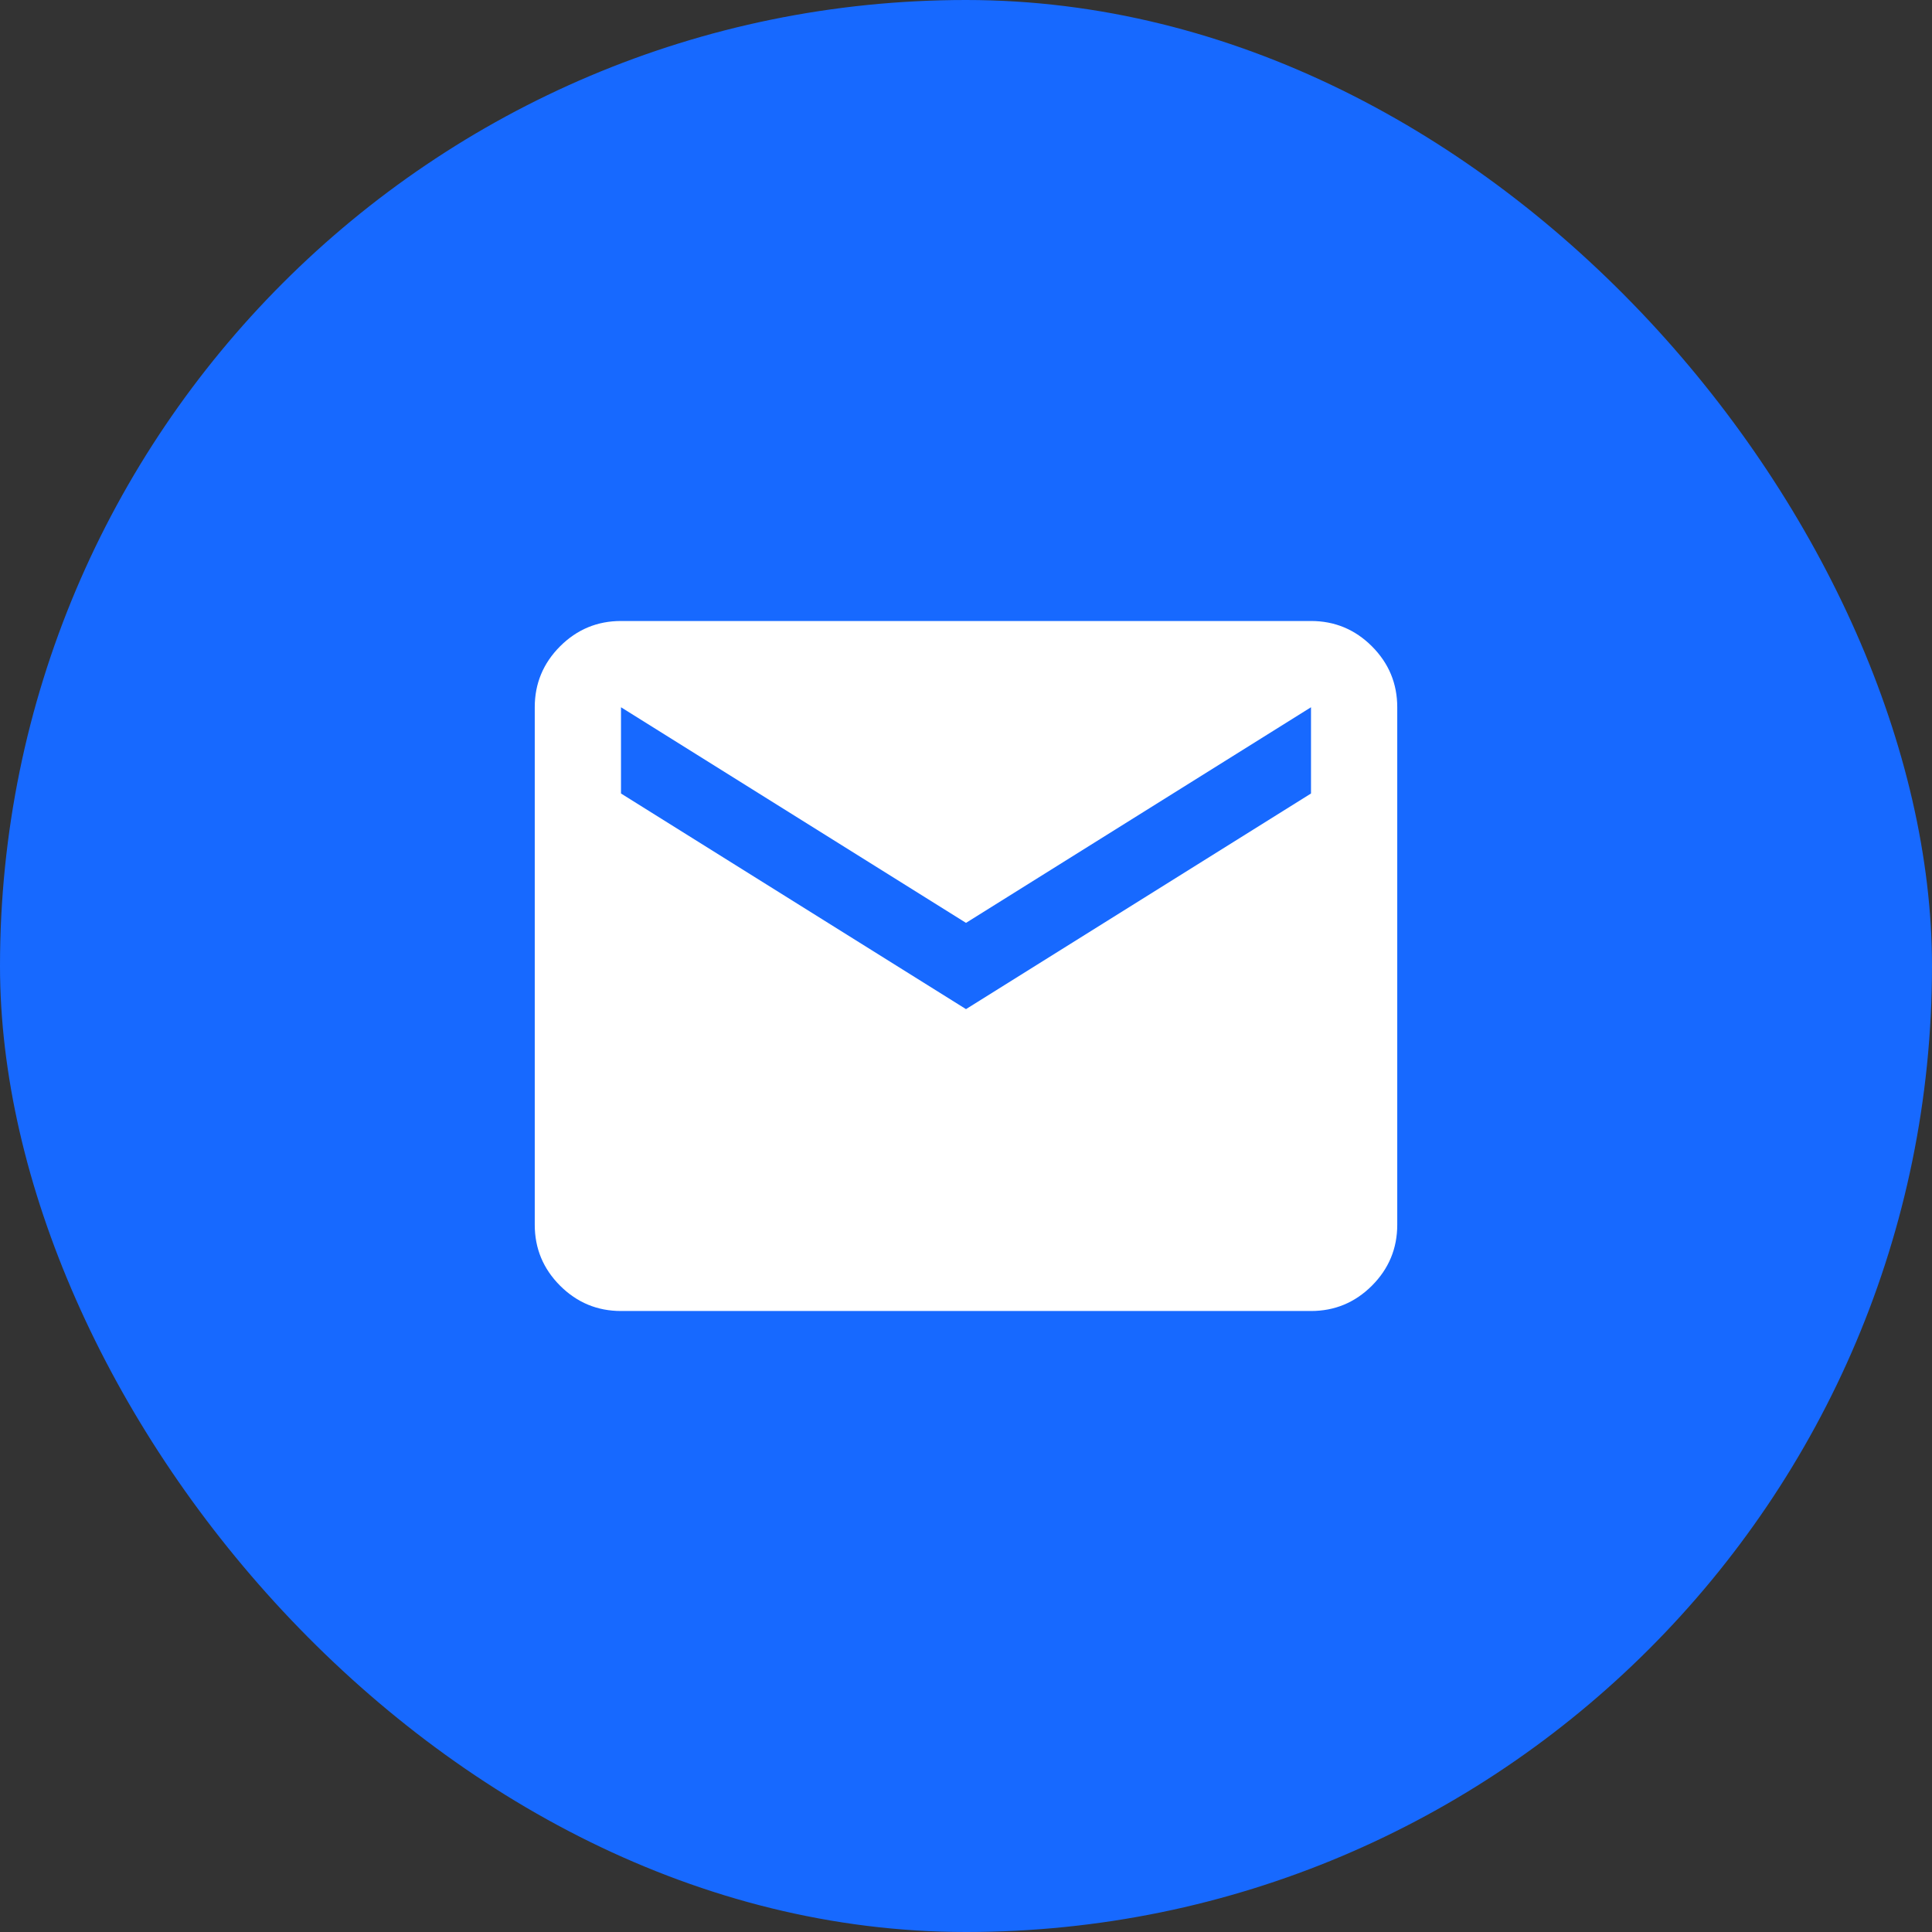
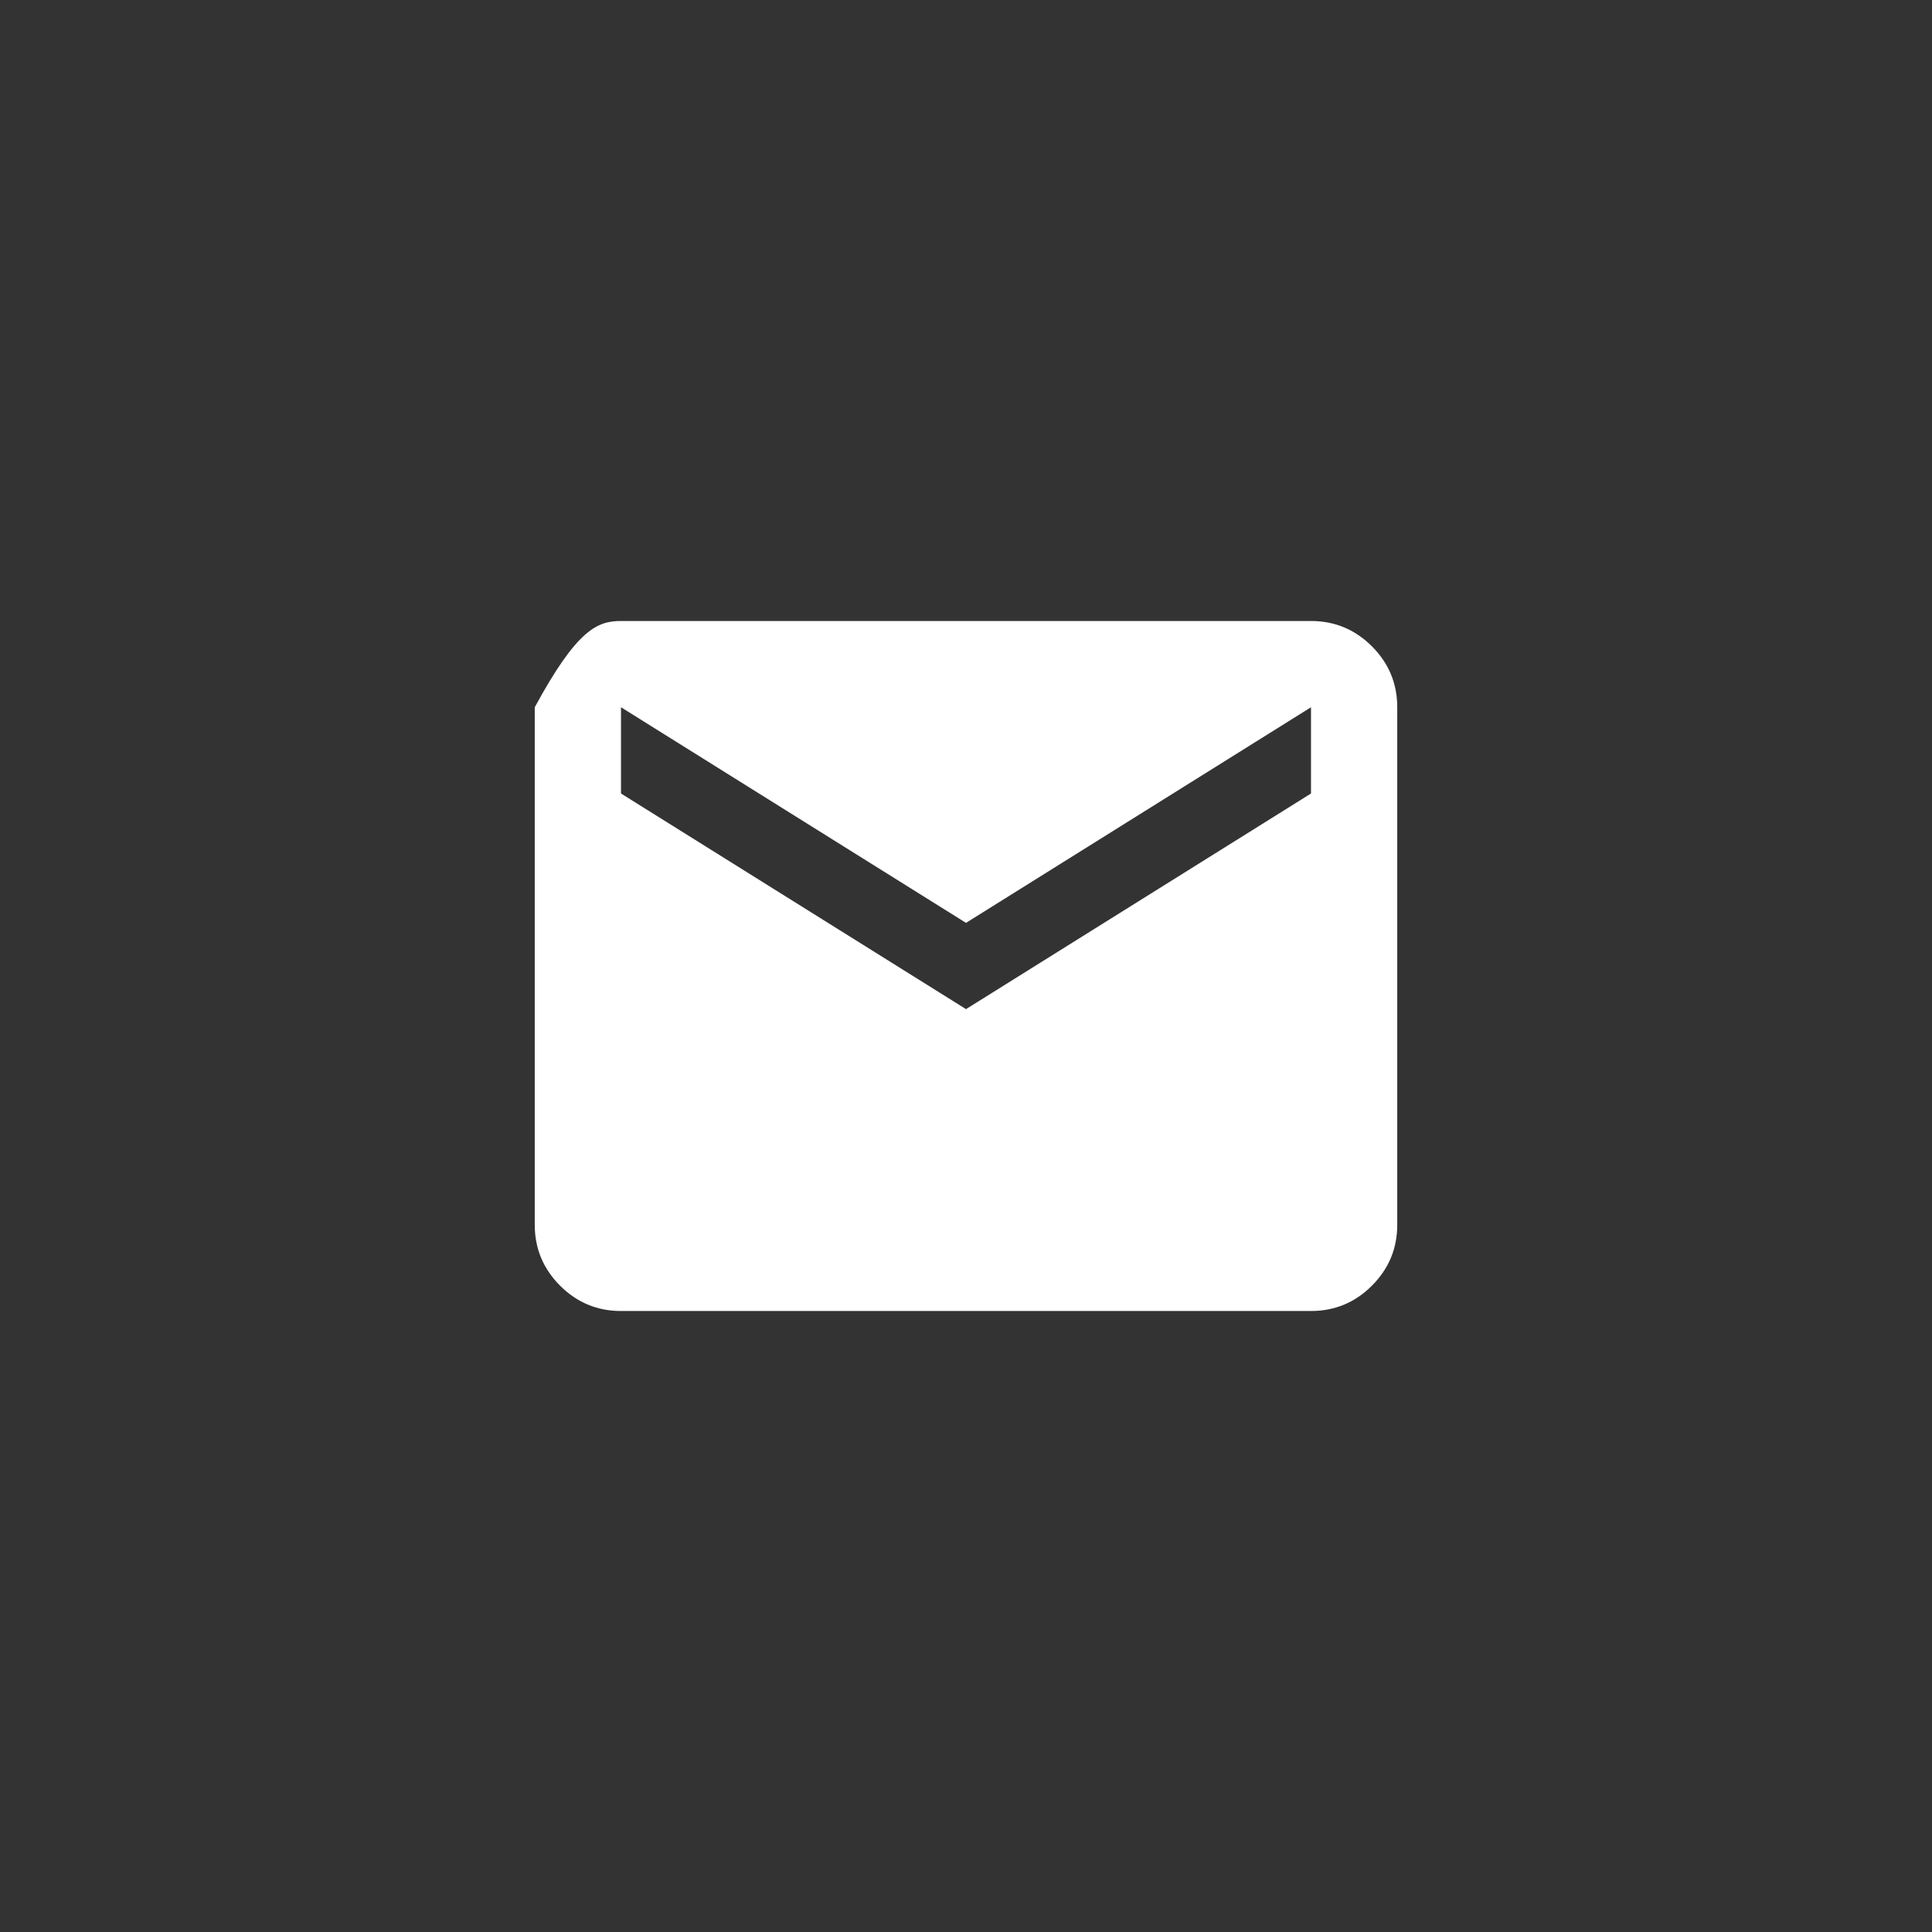
<svg xmlns="http://www.w3.org/2000/svg" fill="none" viewBox="0 0 56 56" height="56" width="56">
  <rect x="0" y="0" width="56" height="56" fill="#333333" stroke="none" />
-   <rect fill="#1769FF" rx="28" height="56" width="56" />
-   <path fill="white" d="M18 38C17.312 38 16.724 37.755 16.234 37.266C15.745 36.776 15.5 36.188 15.5 35.5V20.5C15.5 19.812 15.745 19.224 16.234 18.734C16.724 18.245 17.312 18 18 18H38C38.688 18 39.276 18.245 39.766 18.734C40.255 19.224 40.5 19.812 40.5 20.5V35.5C40.5 36.188 40.255 36.776 39.766 37.266C39.276 37.755 38.688 38 38 38H18ZM28 29.25L38 23V20.5L28 26.75L18 20.5V23L28 29.25Z" />
+   <path fill="white" d="M18 38C17.312 38 16.724 37.755 16.234 37.266C15.745 36.776 15.5 36.188 15.5 35.5V20.5C16.724 18.245 17.312 18 18 18H38C38.688 18 39.276 18.245 39.766 18.734C40.255 19.224 40.5 19.812 40.5 20.5V35.5C40.5 36.188 40.255 36.776 39.766 37.266C39.276 37.755 38.688 38 38 38H18ZM28 29.25L38 23V20.5L28 26.75L18 20.5V23L28 29.25Z" />
</svg>